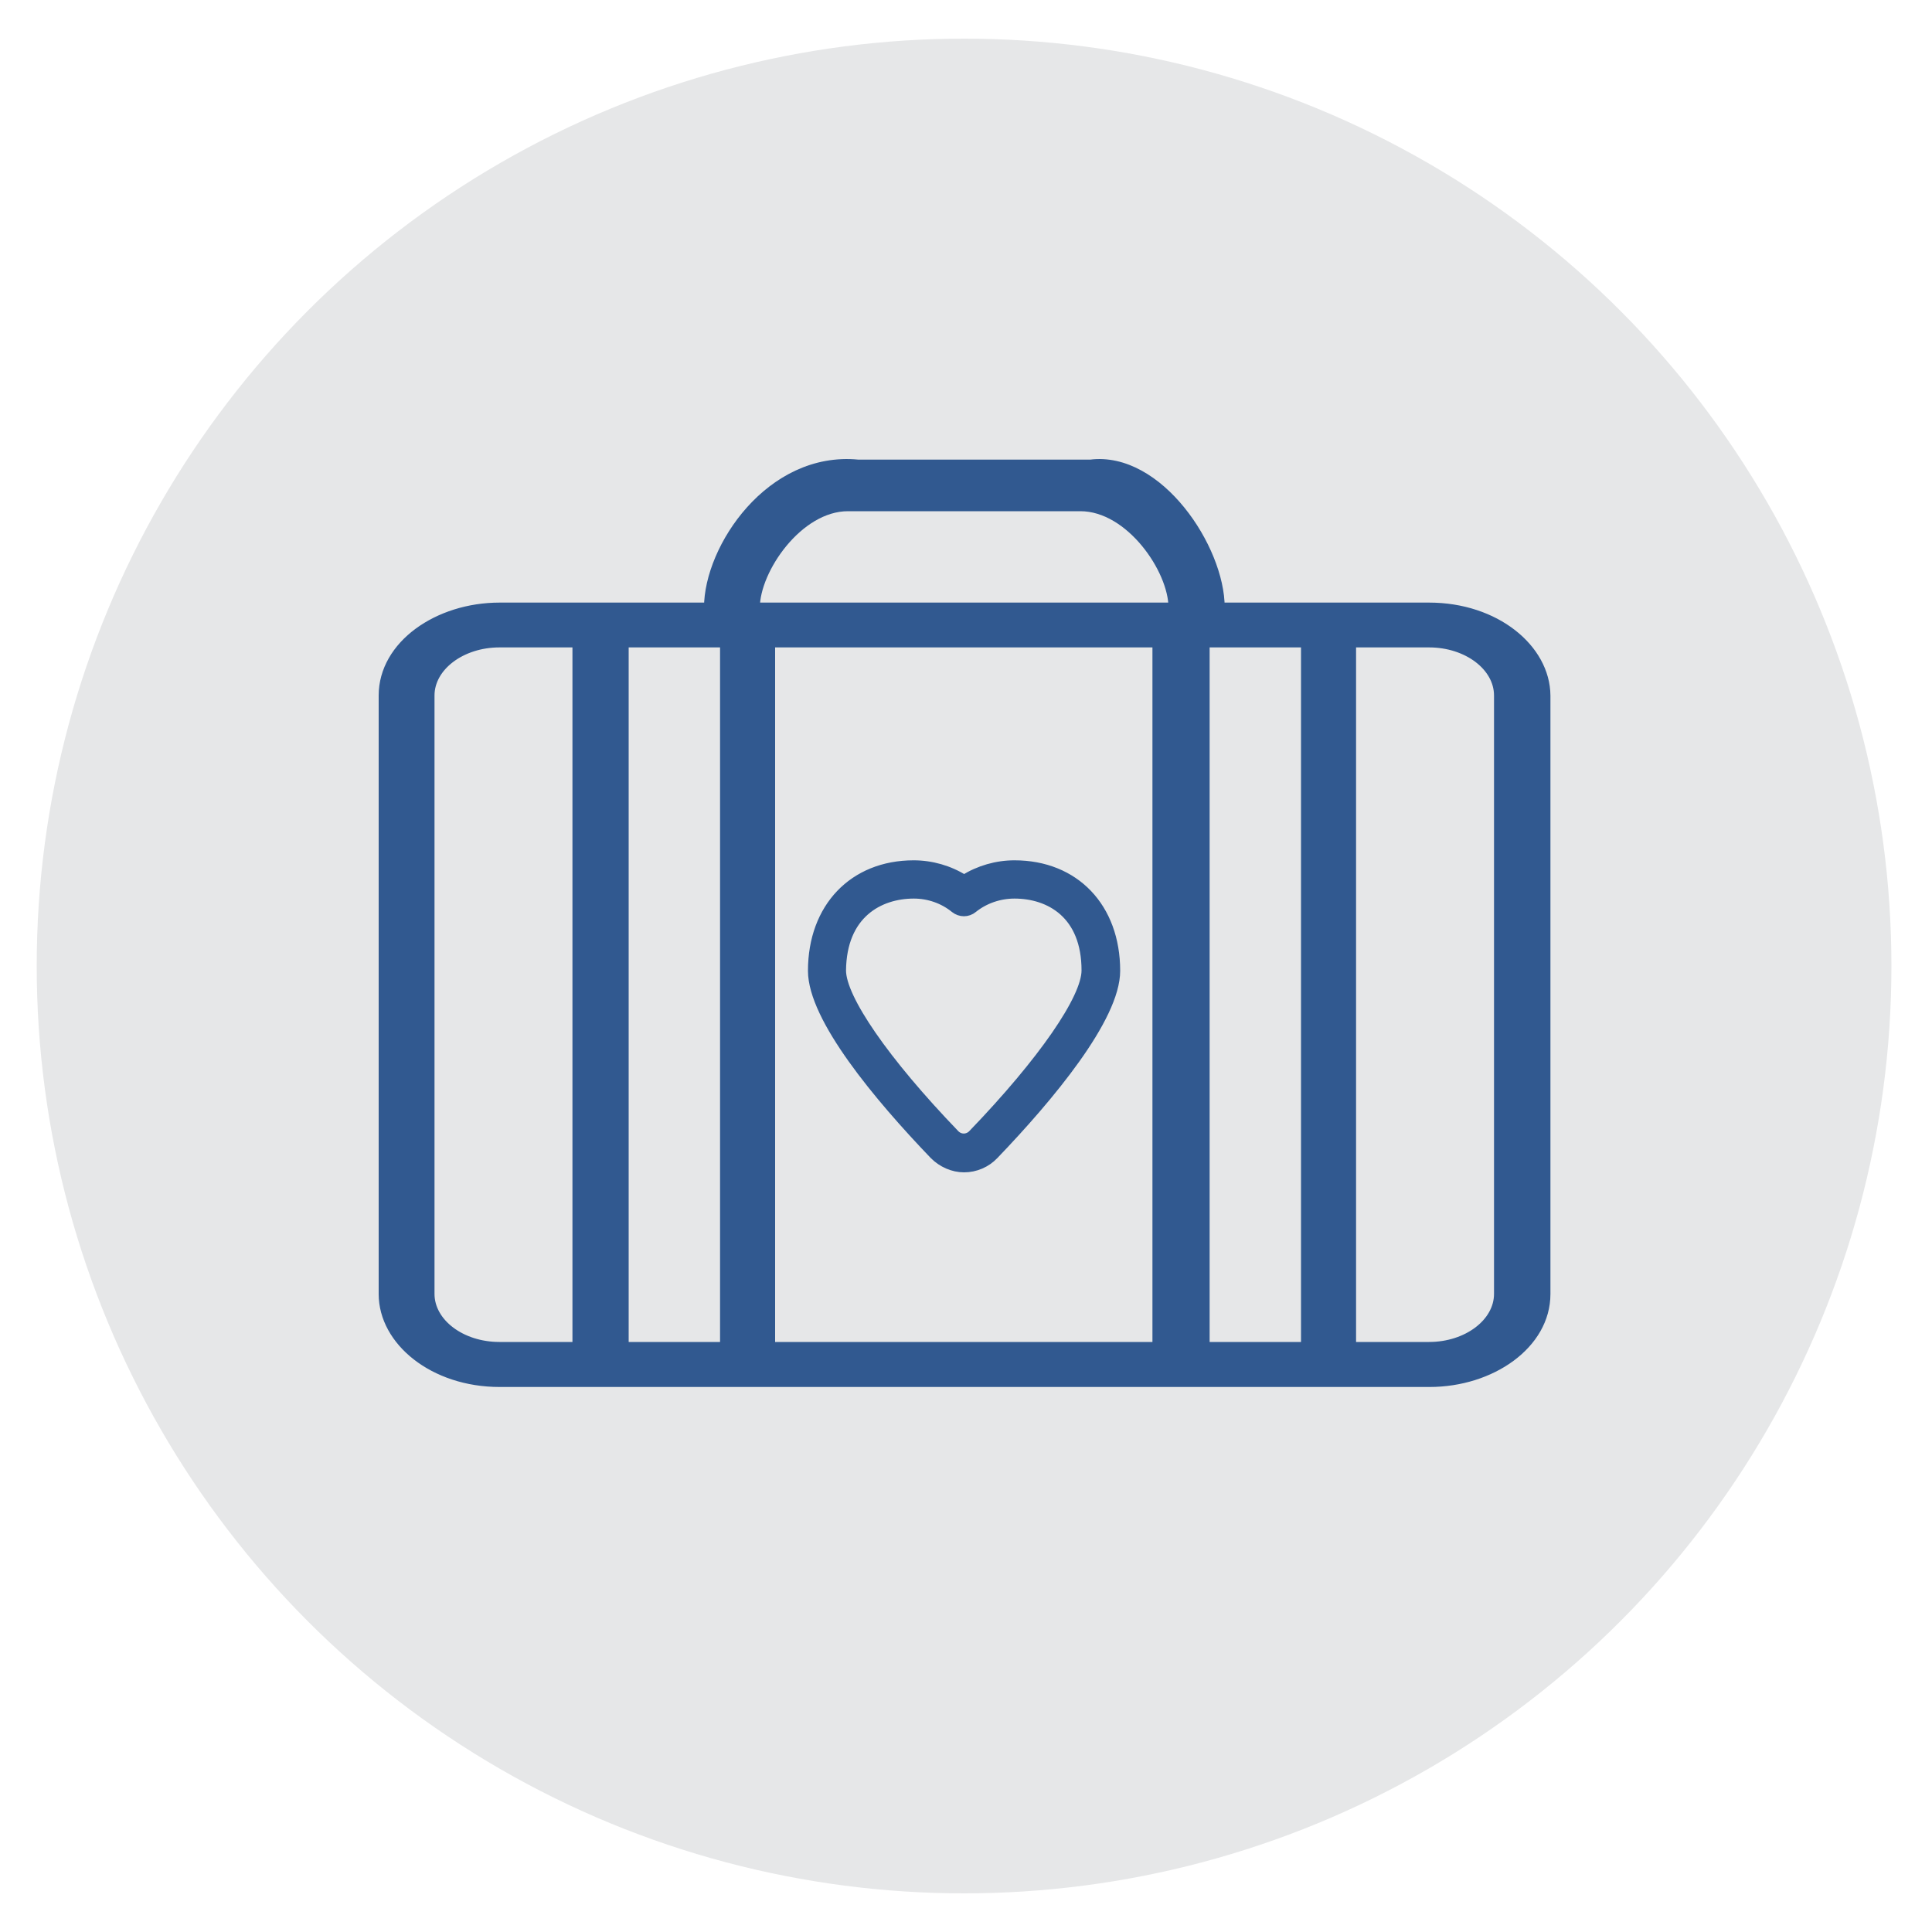
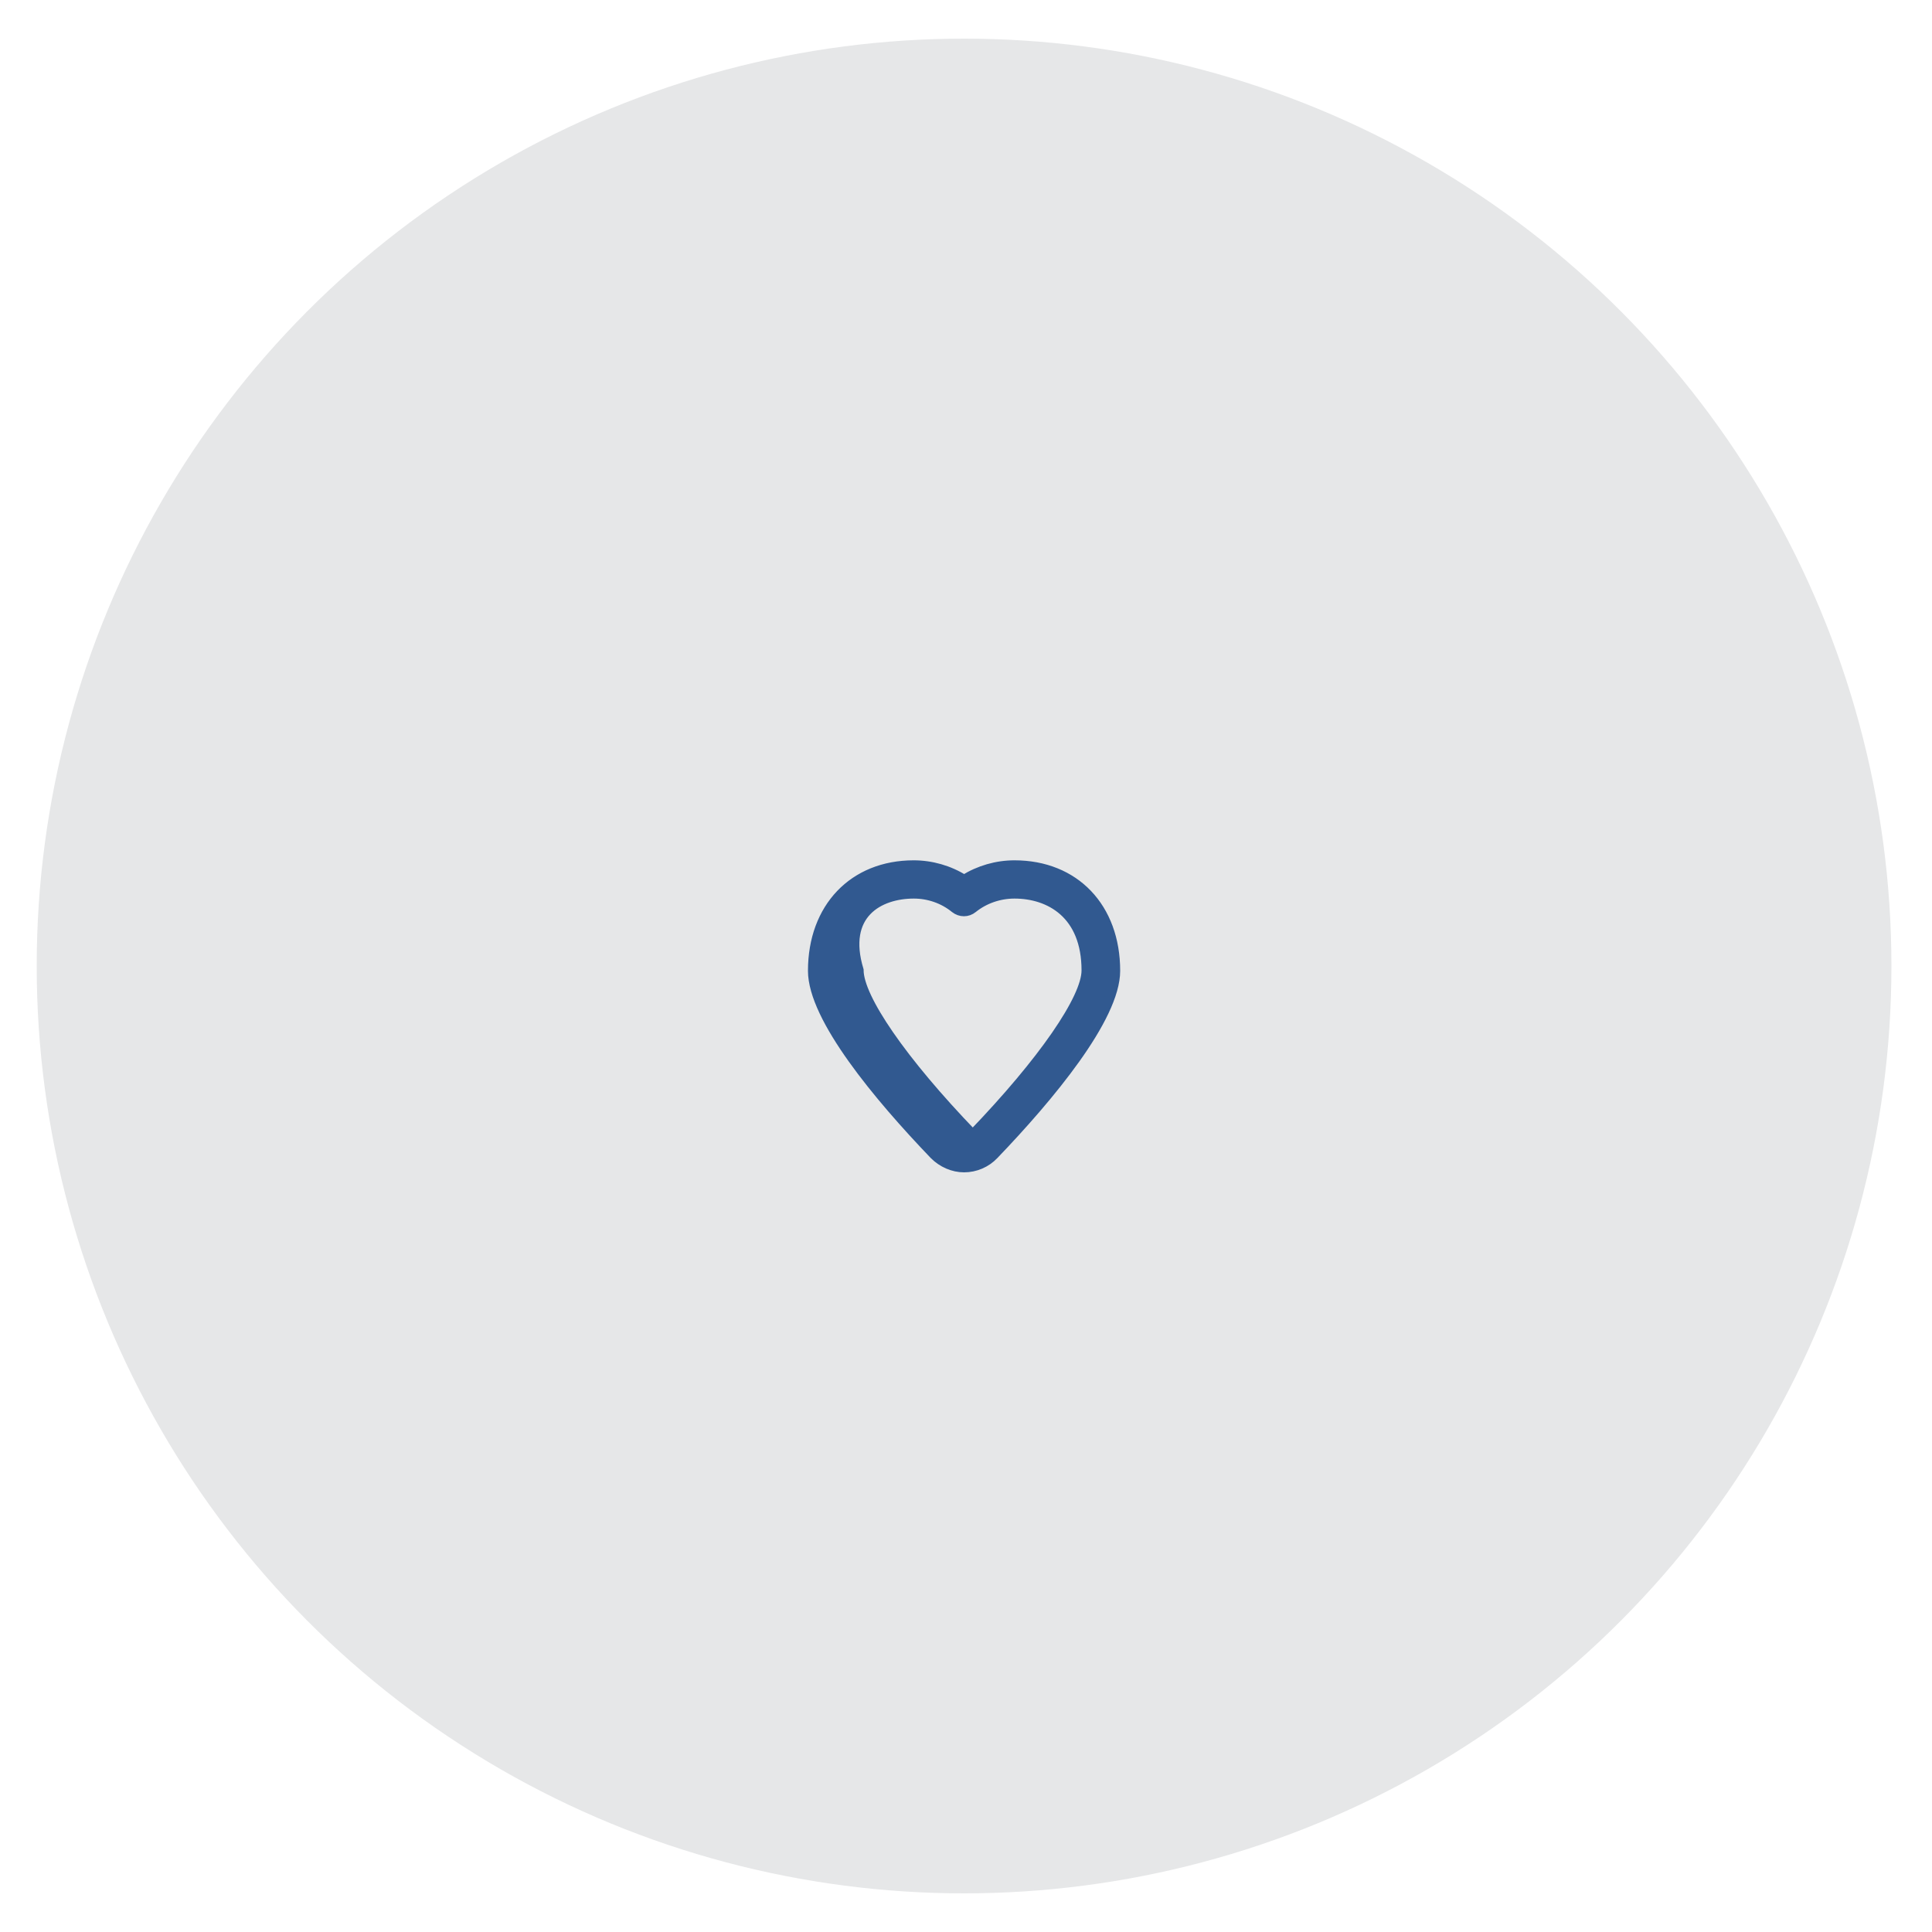
<svg xmlns="http://www.w3.org/2000/svg" version="1.1" id="Layer_1" x="0px" y="0px" viewBox="0 0 100 100" width="100" height="100" style="enable-background:new 0 0 100 100;" xml:space="preserve">
  <style type="text/css">
	.st0{fill:#E6E7E8;}
	.st1{fill:#315990;stroke:#315990;stroke-width:0.5;stroke-miterlimit:10;}
</style>
  <g>
    <circle class="st0" cx="49.9" cy="50" r="48" />
    <g>
-       <path class="st1" d="M73.97,31.44h-4.03h-6.8c0-3.05-3.19-7.85-6.7-7.4H44.42c-4.54-0.45-7.73,4.34-7.73,7.4h-6.8h-4.03    c-3.19,0-6.01,1.96-6.01,4.56v30.98c0,2.42,2.59,4.56,6.01,4.56h4.03h10.05h20.03h10.05h3.97c3.19,0,6.01-1.96,6.01-4.56V36    C79.98,33.58,77.4,31.44,73.97,31.44z M43.89,26.21h12.03c2.59,0,4.81,3.27,4.81,5.23h-0.78H39.86h-0.78    C39.08,29.48,41.31,26.21,43.89,26.21z M25.85,69.71c-1.99,0-3.61-1.23-3.61-2.74V36c0-1.51,1.63-2.74,3.61-2.74h4.03v36.45H25.85    z M32.29,69.71V33.26h5.23v36.45H32.29z M39.87,69.71V33.26h20.03v36.45H39.87z M62.36,69.71V33.26h5.23v36.45H62.36z     M77.58,66.97c0,1.51-1.63,2.74-3.61,2.74h-4.03V33.26h4.03c1.99,0,3.61,1.23,3.61,2.74V66.97z" />
      <g>
-         <path class="st1" d="M49.9,60.43c0.58,0,1.14-0.24,1.54-0.66c2.86-2.98,6.29-7.09,6.29-9.52c0-3.27-2.1-5.47-5.22-5.47     c-0.92,0-1.82,0.26-2.61,0.75c-0.78-0.49-1.69-0.75-2.61-0.75c-3.11,0-5.22,2.2-5.22,5.47c0,2.44,3.42,6.53,6.29,9.52     C48.77,60.18,49.33,60.43,49.9,60.43z M47.3,46.26c0.77,0,1.53,0.26,2.13,0.75c0.28,0.22,0.65,0.22,0.92,0     c0.61-0.49,1.38-0.75,2.16-0.75c1.81,0,3.72,1.04,3.72,3.97c0,1.45-2.24,4.71-5.88,8.49c-0.25,0.26-0.65,0.27-0.91,0.02     c-0.01-0.01-0.02-0.02-0.02-0.02c-3.64-3.78-5.88-7.04-5.88-8.49C43.57,47.3,45.5,46.26,47.3,46.26z" />
+         <path class="st1" d="M49.9,60.43c0.58,0,1.14-0.24,1.54-0.66c2.86-2.98,6.29-7.09,6.29-9.52c0-3.27-2.1-5.47-5.22-5.47     c-0.92,0-1.82,0.26-2.61,0.75c-0.78-0.49-1.69-0.75-2.61-0.75c-3.11,0-5.22,2.2-5.22,5.47c0,2.44,3.42,6.53,6.29,9.52     C48.77,60.18,49.33,60.43,49.9,60.43z M47.3,46.26c0.77,0,1.53,0.26,2.13,0.75c0.28,0.22,0.65,0.22,0.92,0     c0.61-0.49,1.38-0.75,2.16-0.75c1.81,0,3.72,1.04,3.72,3.97c0,1.45-2.24,4.71-5.88,8.49c-0.01-0.01-0.02-0.02-0.02-0.02c-3.64-3.78-5.88-7.04-5.88-8.49C43.57,47.3,45.5,46.26,47.3,46.26z" />
      </g>
    </g>
  </g>
</svg>